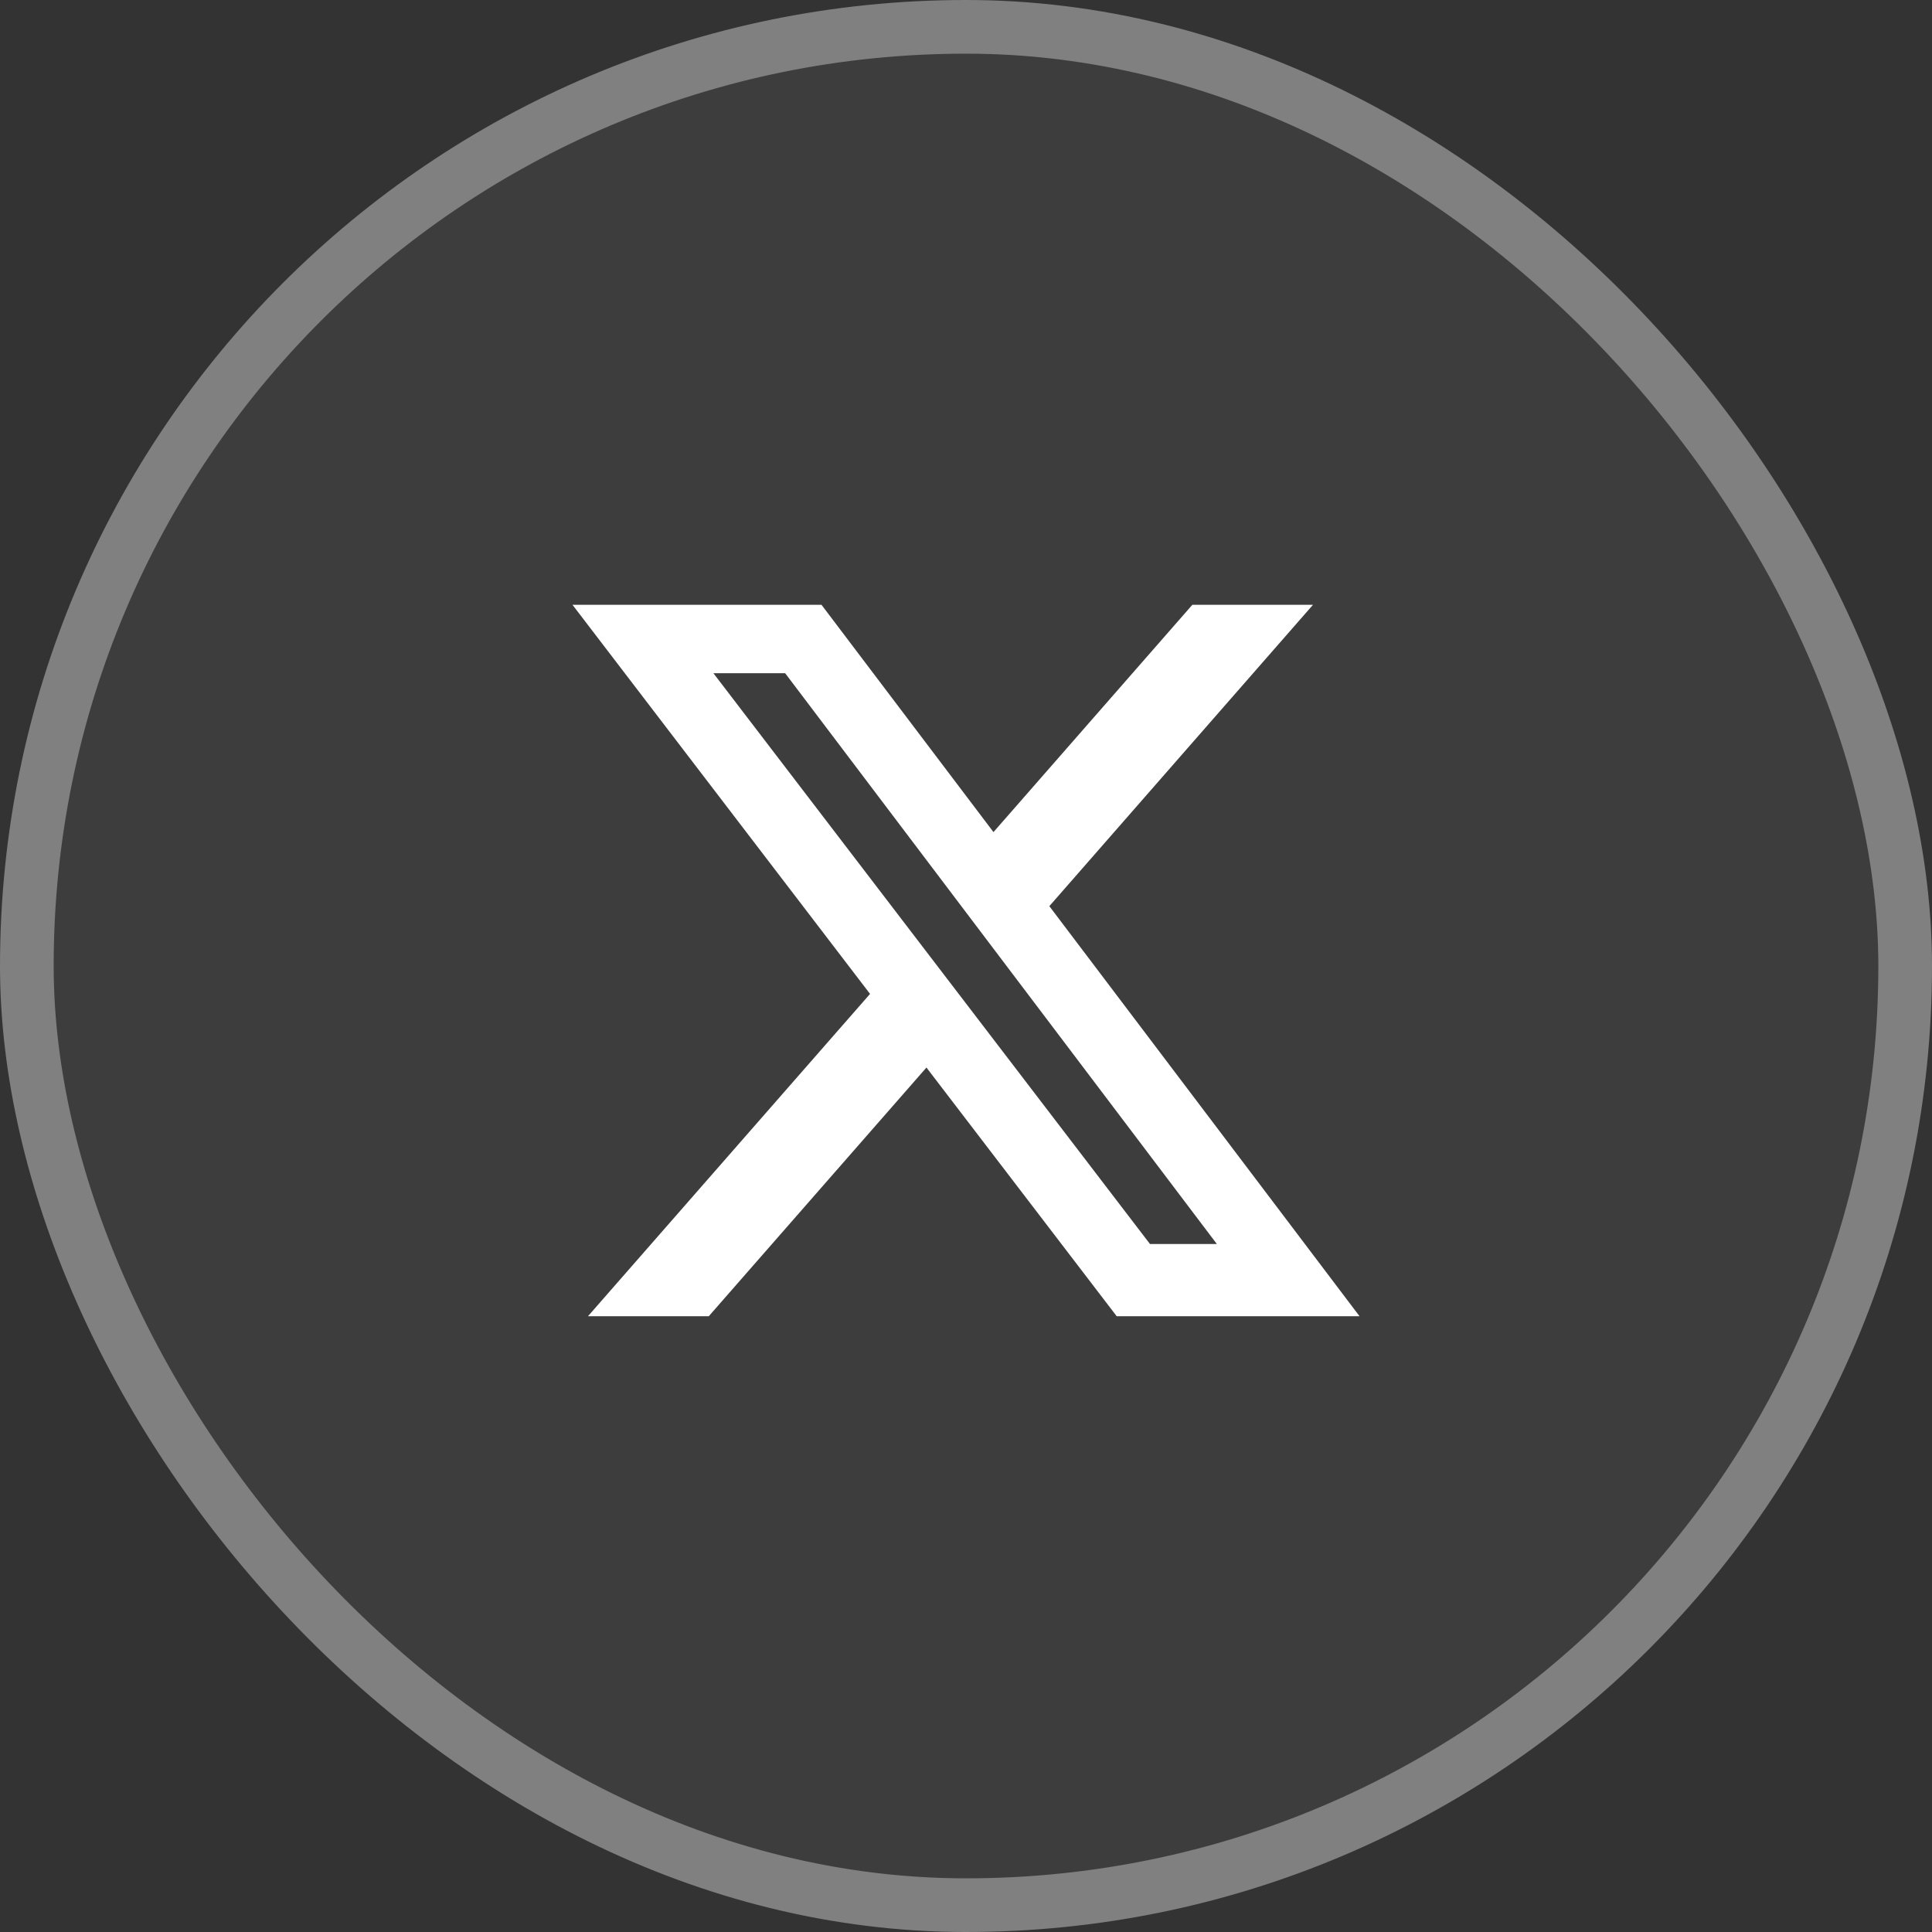
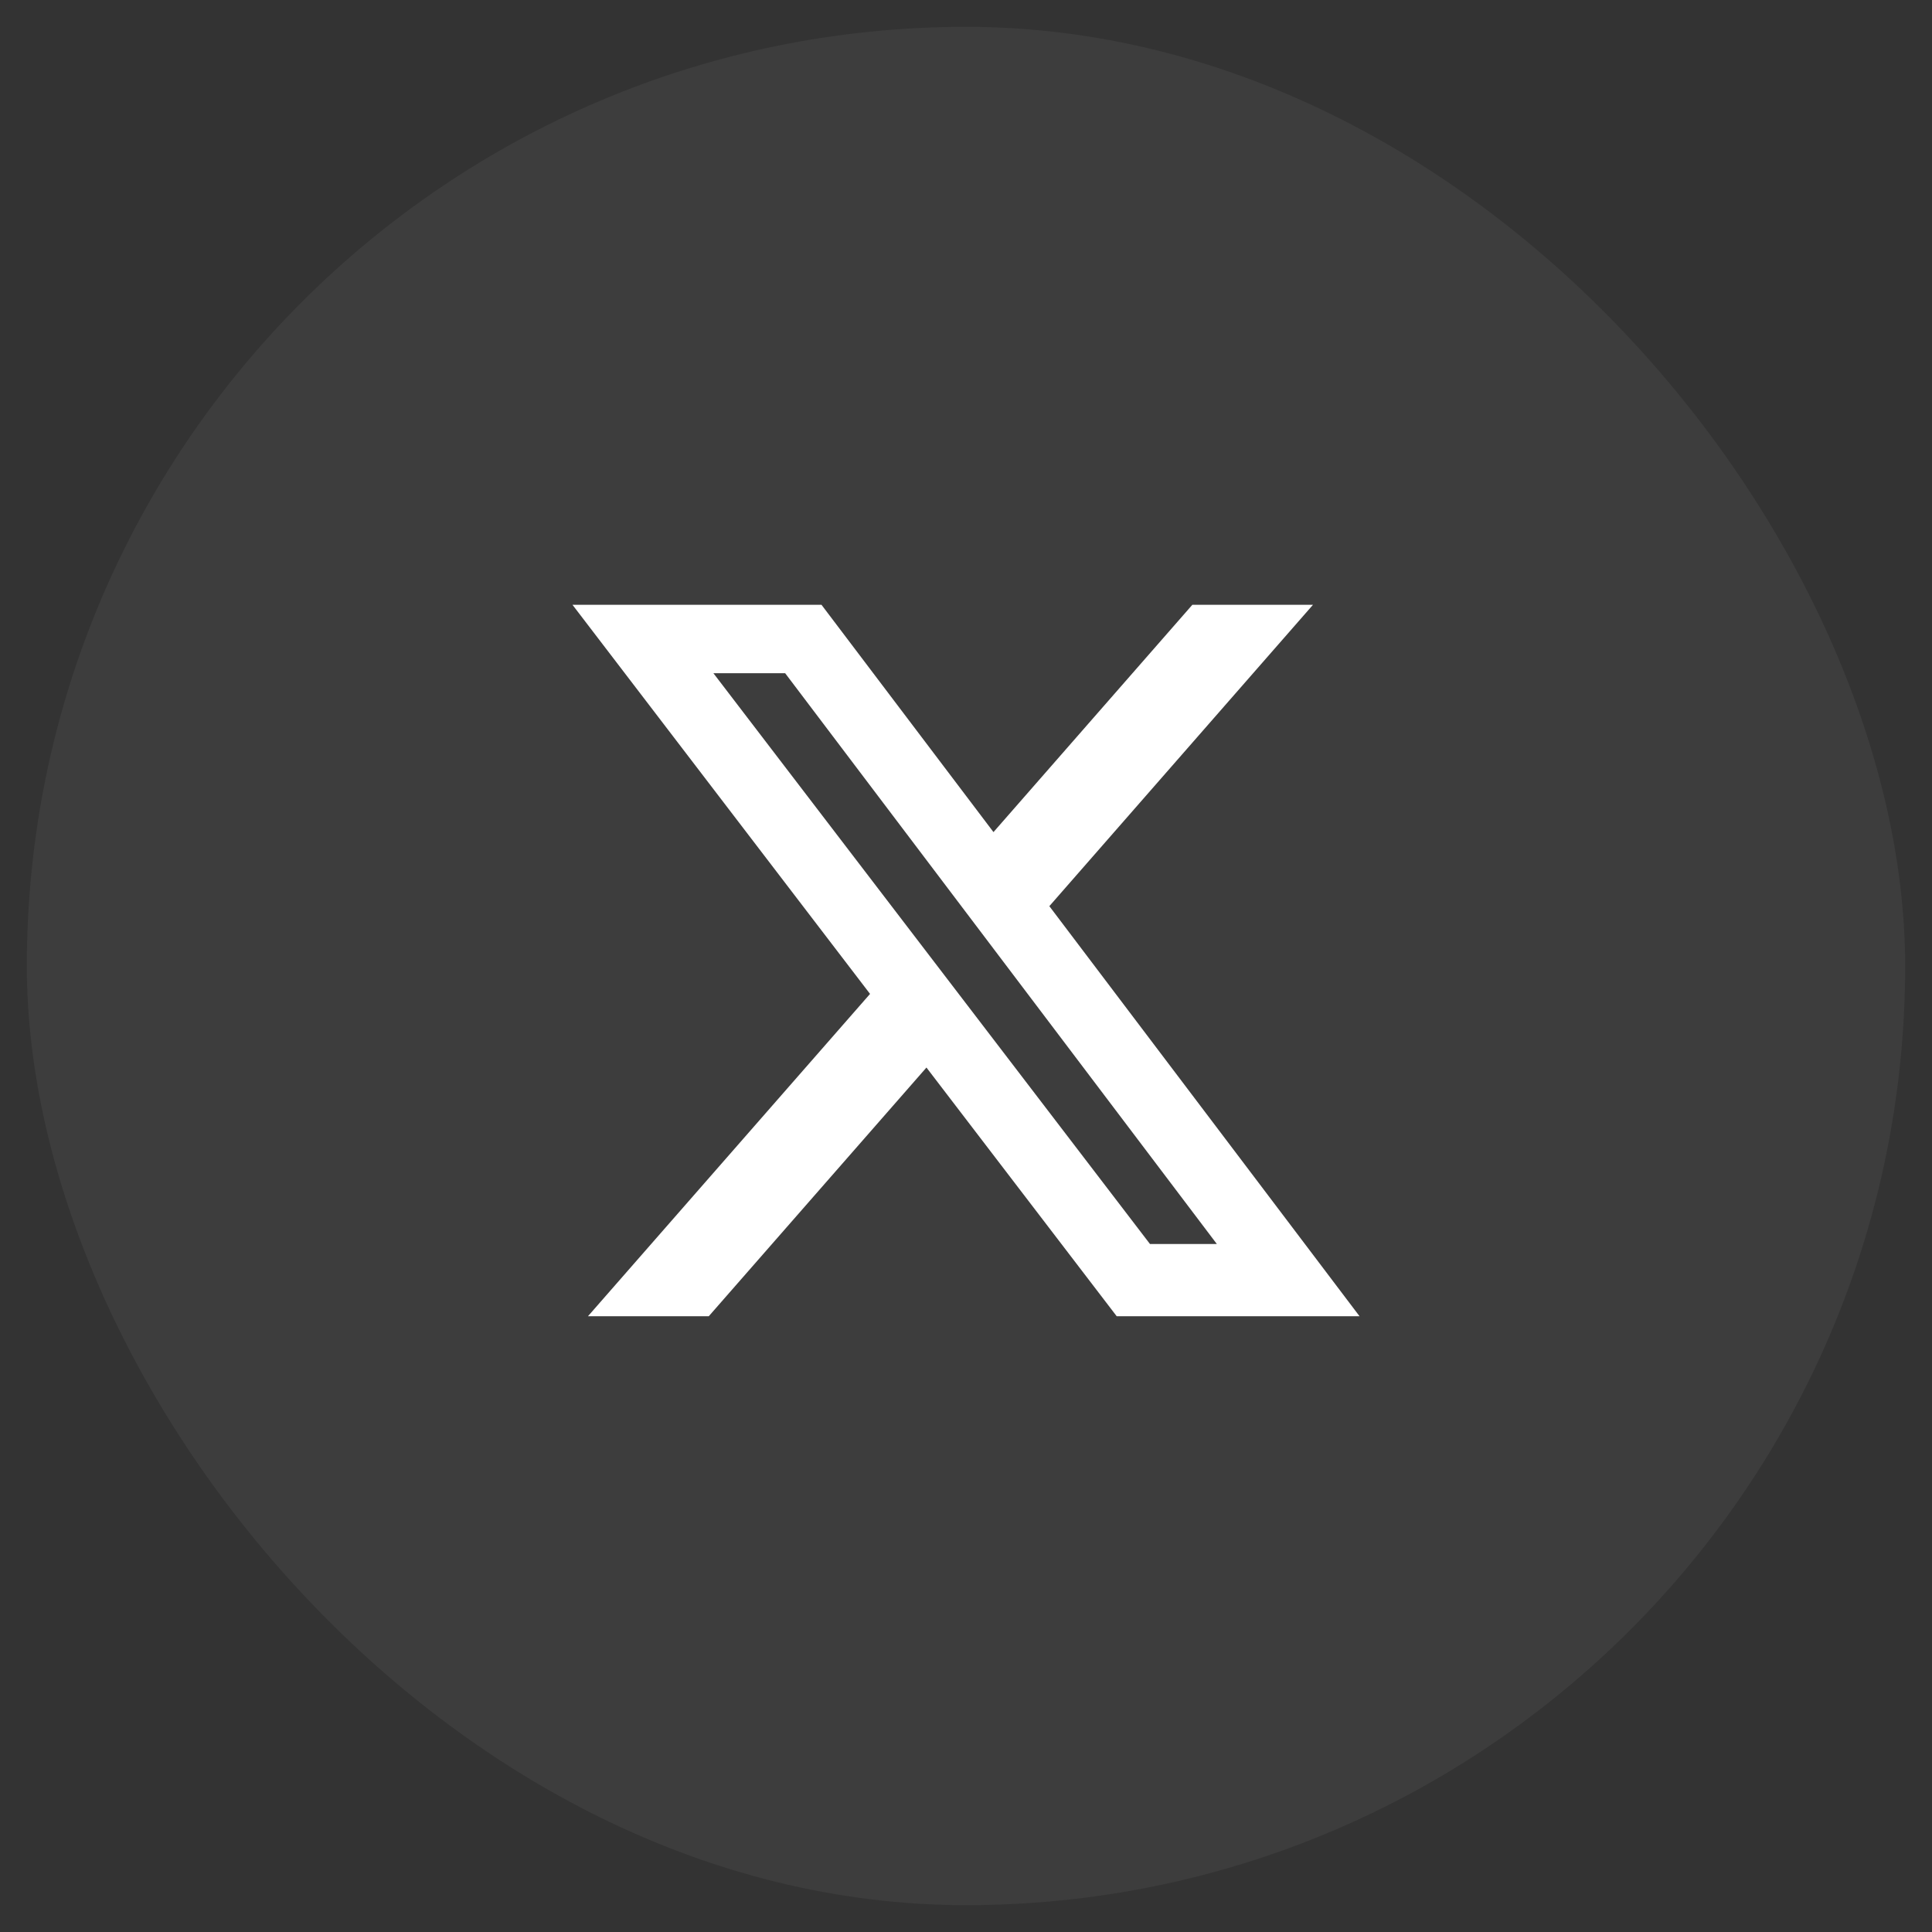
<svg xmlns="http://www.w3.org/2000/svg" width="36" height="36" viewBox="0 0 36 36" fill="none">
  <rect x="0" y="0" width="36" height="36" fill="#333333" stroke="none" />
  <rect x="0.5" y="0.5" width="35" height="35" rx="17.5" fill="#F5F1FE" fill-opacity="0.05" />
-   <rect x="0.5" y="0.5" width="35" height="35" rx="17.5" stroke="#808080" />
  <path d="M22.218 11.269H24.466L19.553 16.885L25.333 24.526H20.808L17.263 19.892L13.207 24.526H10.956L16.212 18.52L10.667 11.269H15.307L18.512 15.505L22.218 11.269ZM21.428 23.18H22.674L14.63 12.544H13.293L21.428 23.18Z" fill="white" />
</svg>